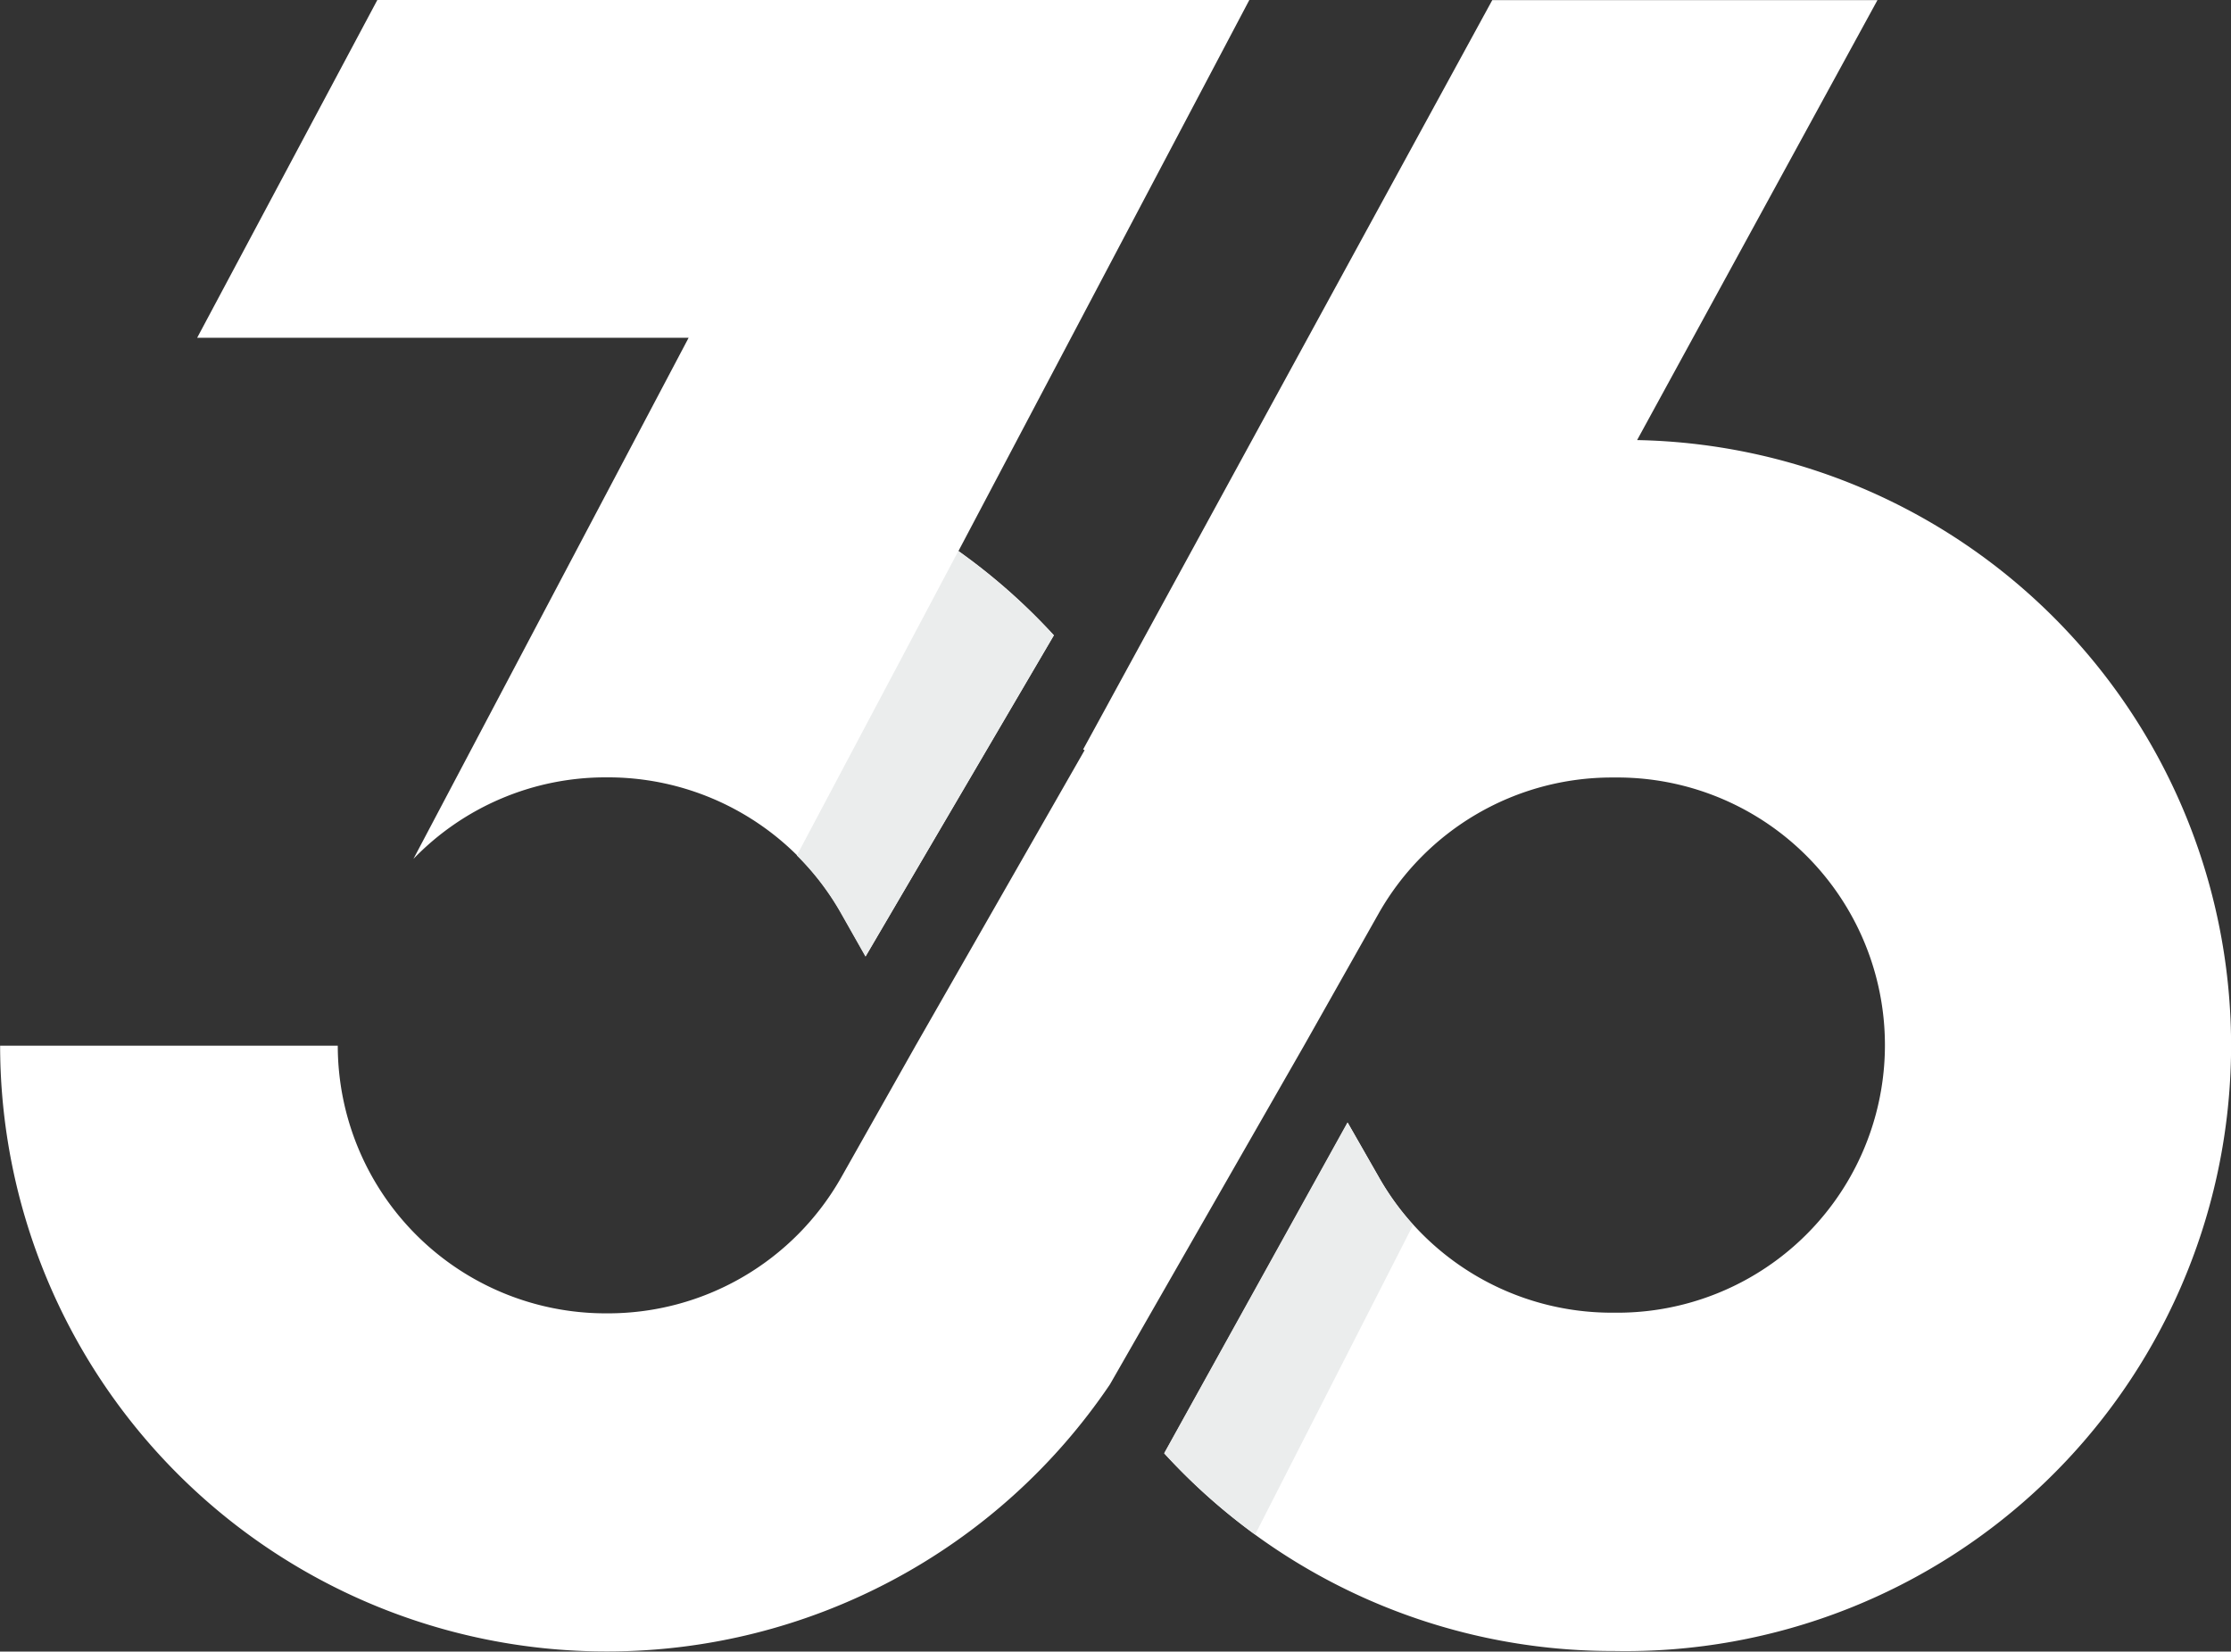
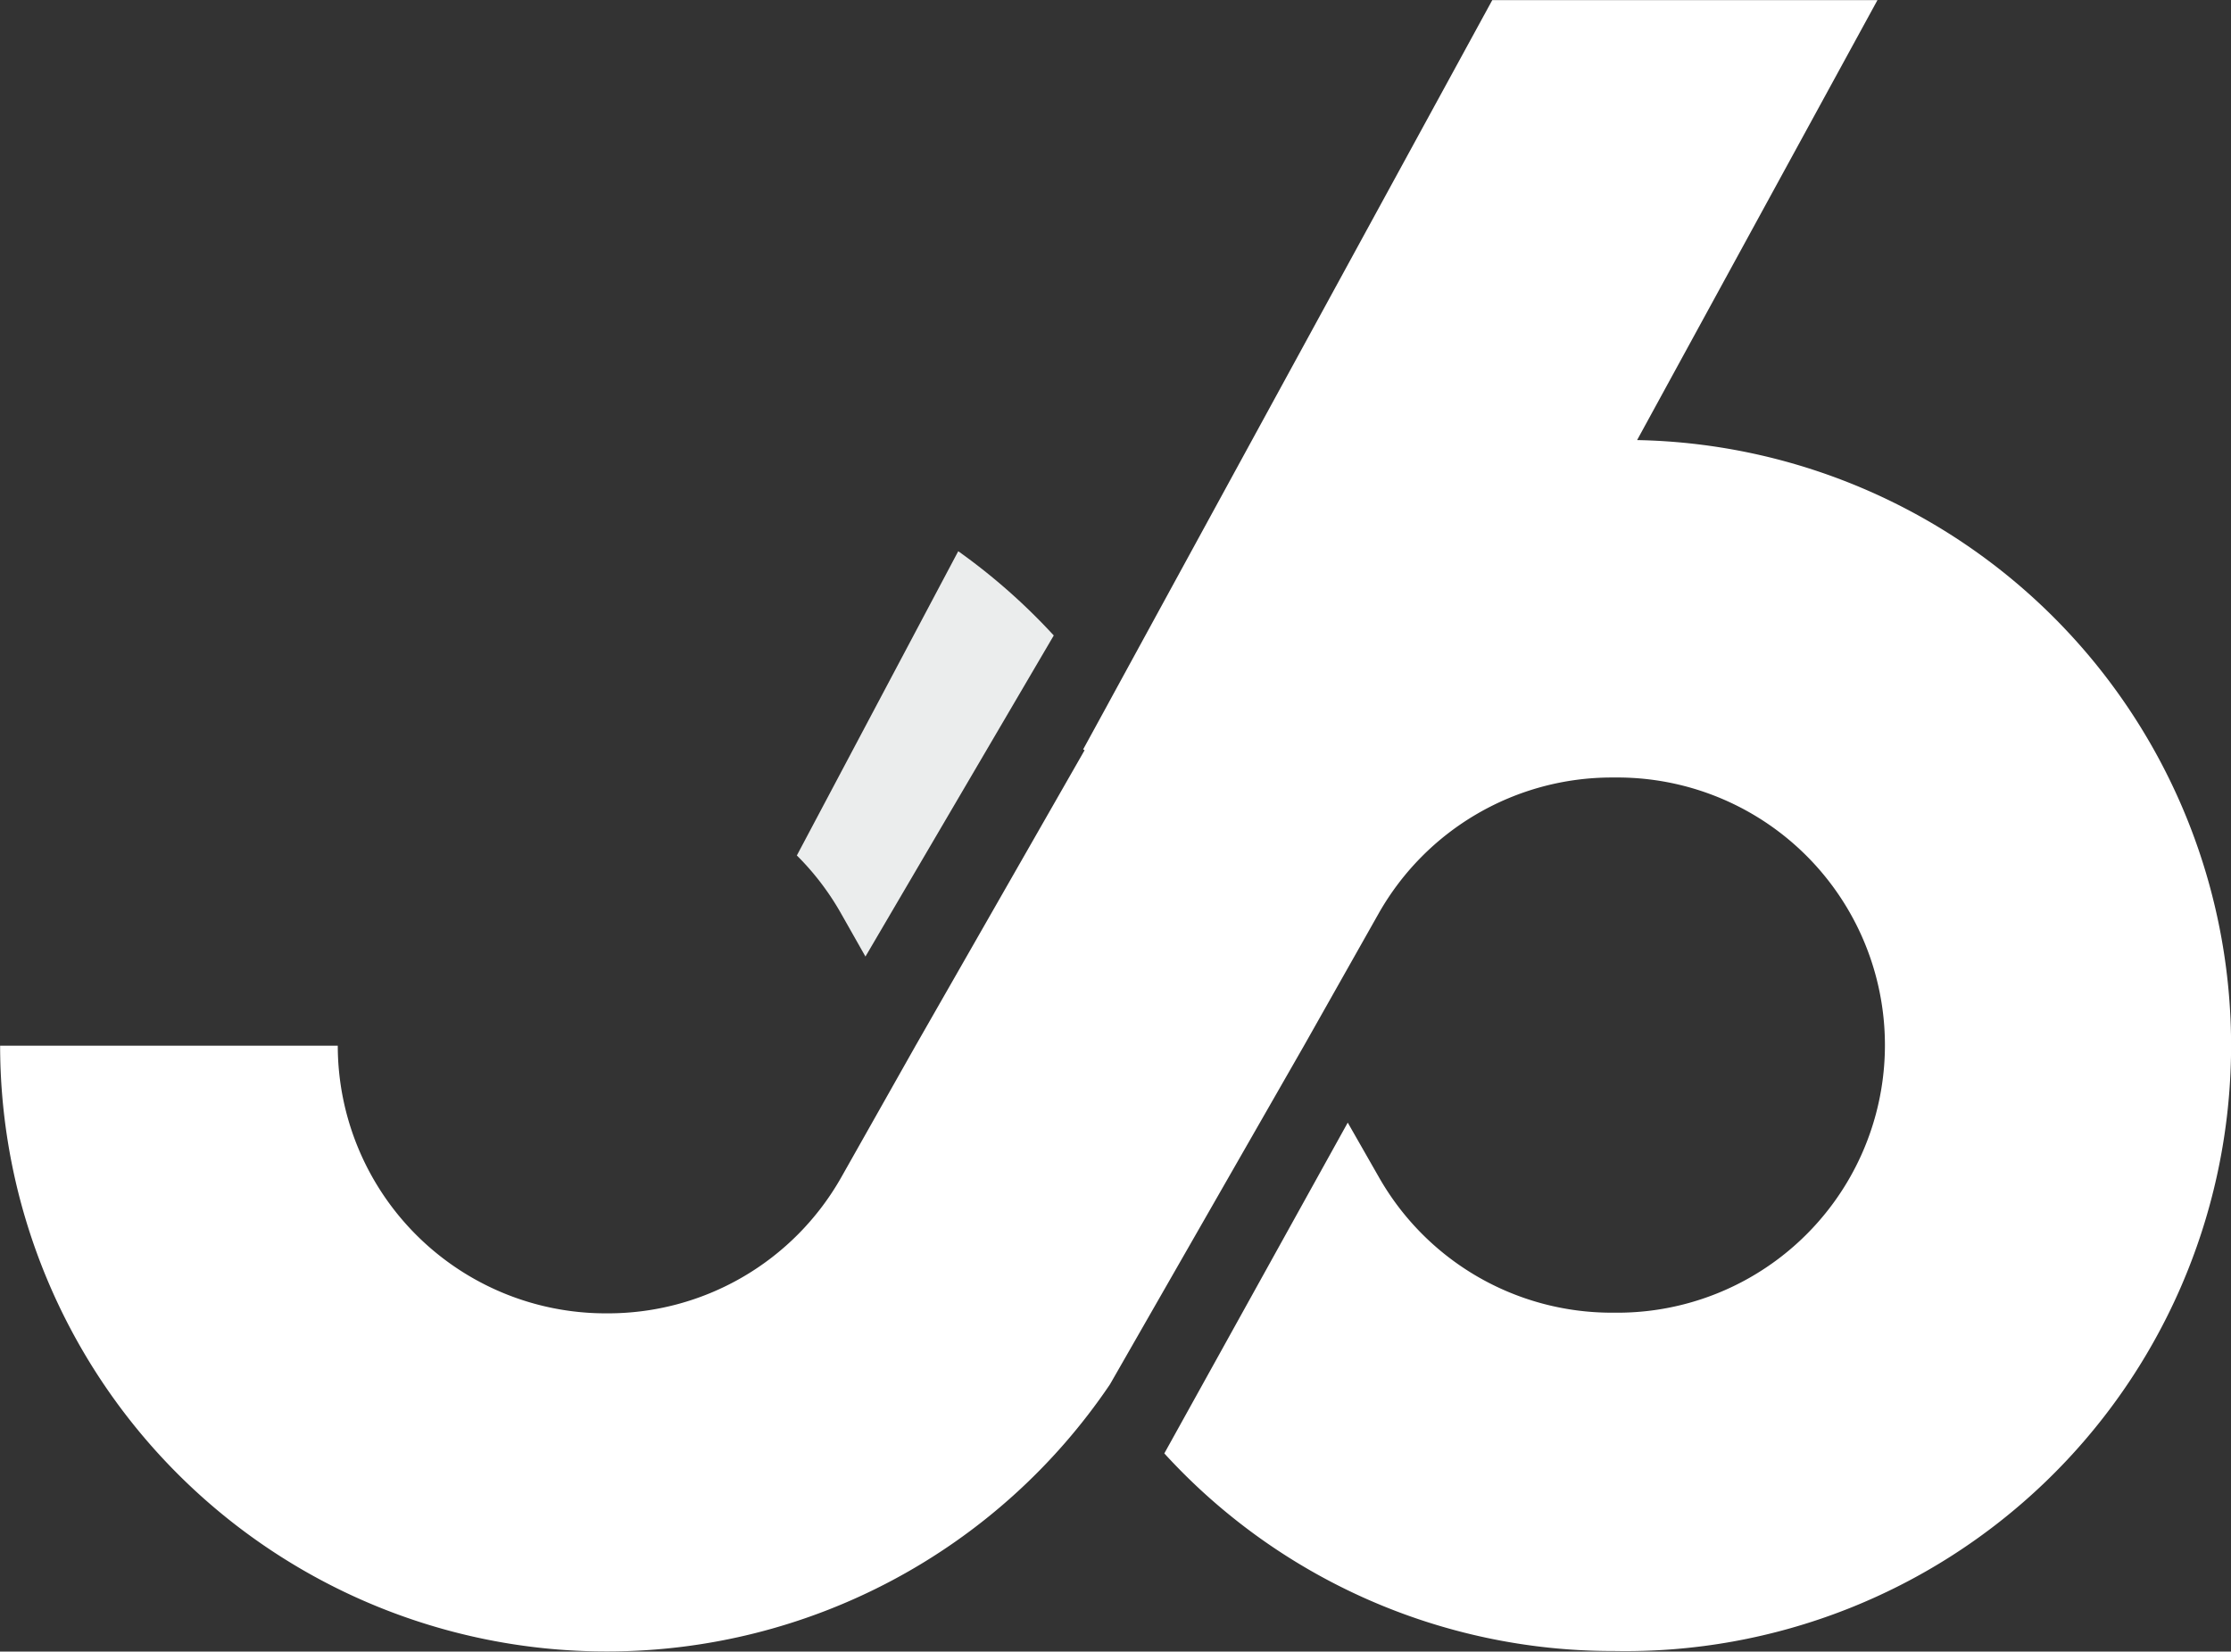
<svg xmlns="http://www.w3.org/2000/svg" width="75.655" height="56">
  <rect width="100%" height="100%" fill="#333333" stroke="none" />
  <path data-name="Path 152" d="M55.515 14.923L63.666.004H50.604l-12.97 23.752-.058.108-.846 1.547.05.026-5.729 10.015-2.53 4.48a9.087 9.087 0 01-7.906 4.6h-.087a9.084 9.084 0 01-9.074-9.074H.004a20.556 20.556 0 0020.535 20.538h.087a20.572 20.572 0 0017.012-9.053l6.589-11.5 2.53-4.48a9.087 9.087 0 017.906-4.6h.087a9.074 9.074 0 110 18.147h-.087a9.082 9.082 0 01-7.906-4.6l-1.054-1.845-6.22 11.216a20.58 20.58 0 0015.159 6.7h.087a20.533 20.533 0 10.791-41.059z" fill="#fff" />
-   <path data-name="Path 153" d="M21.52 14.923l-7.5 14.2a9.055 9.055 0 016.512-2.765h.088a9.1 9.1 0 017.906 4.6l.83 1.468 6.383-10.887a20.413 20.413 0 00-3.236-2.857L42.37-.008H12.8L6.686 11.453h16.666z" fill="#fff" />
-   <path data-name="Path 154" d="M46.747 39.9l-1.054-1.84-6.217 11.216a20.667 20.667 0 003.086 2.757l5.358-10.5a9 9 0 01-1.173-1.633z" fill="#ebeded" />
  <path data-name="Path 155" d="M28.518 30.969l.83 1.465 6.386-10.887a20.686 20.686 0 00-3.239-2.857l-5.474 10.318.018.016a9.043 9.043 0 011.479 1.945z" fill="#ebeded" />
</svg>